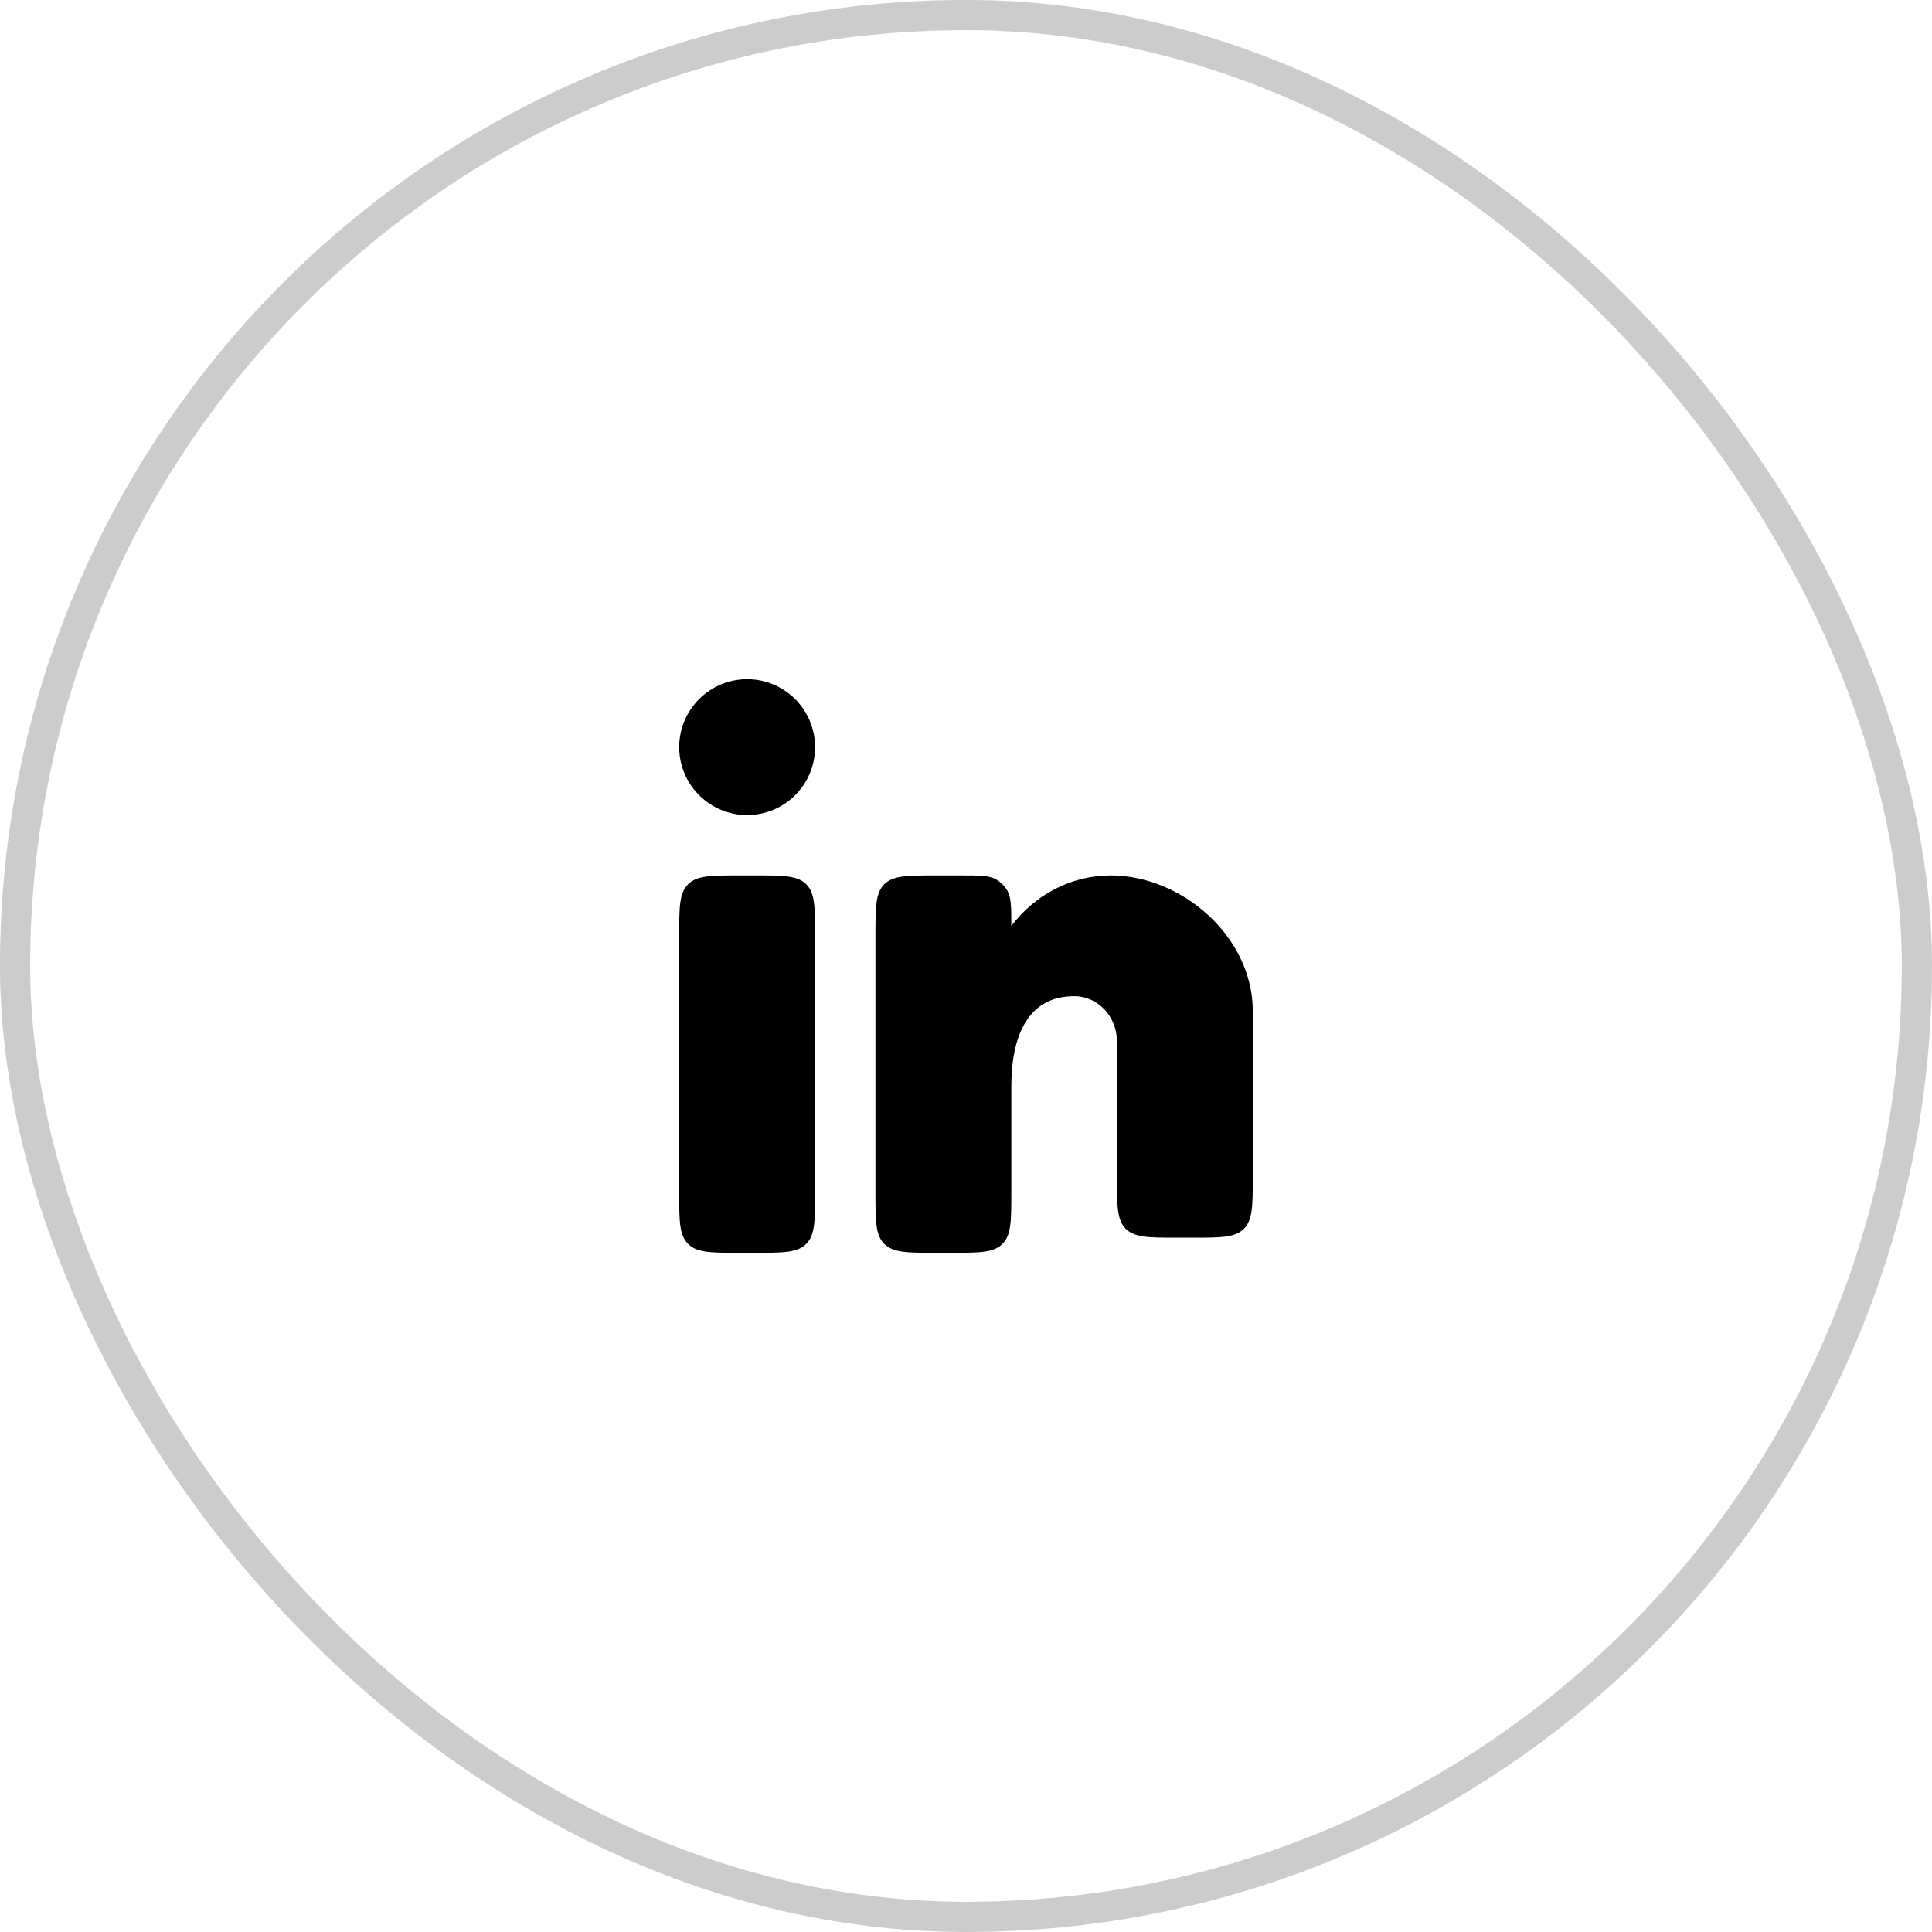
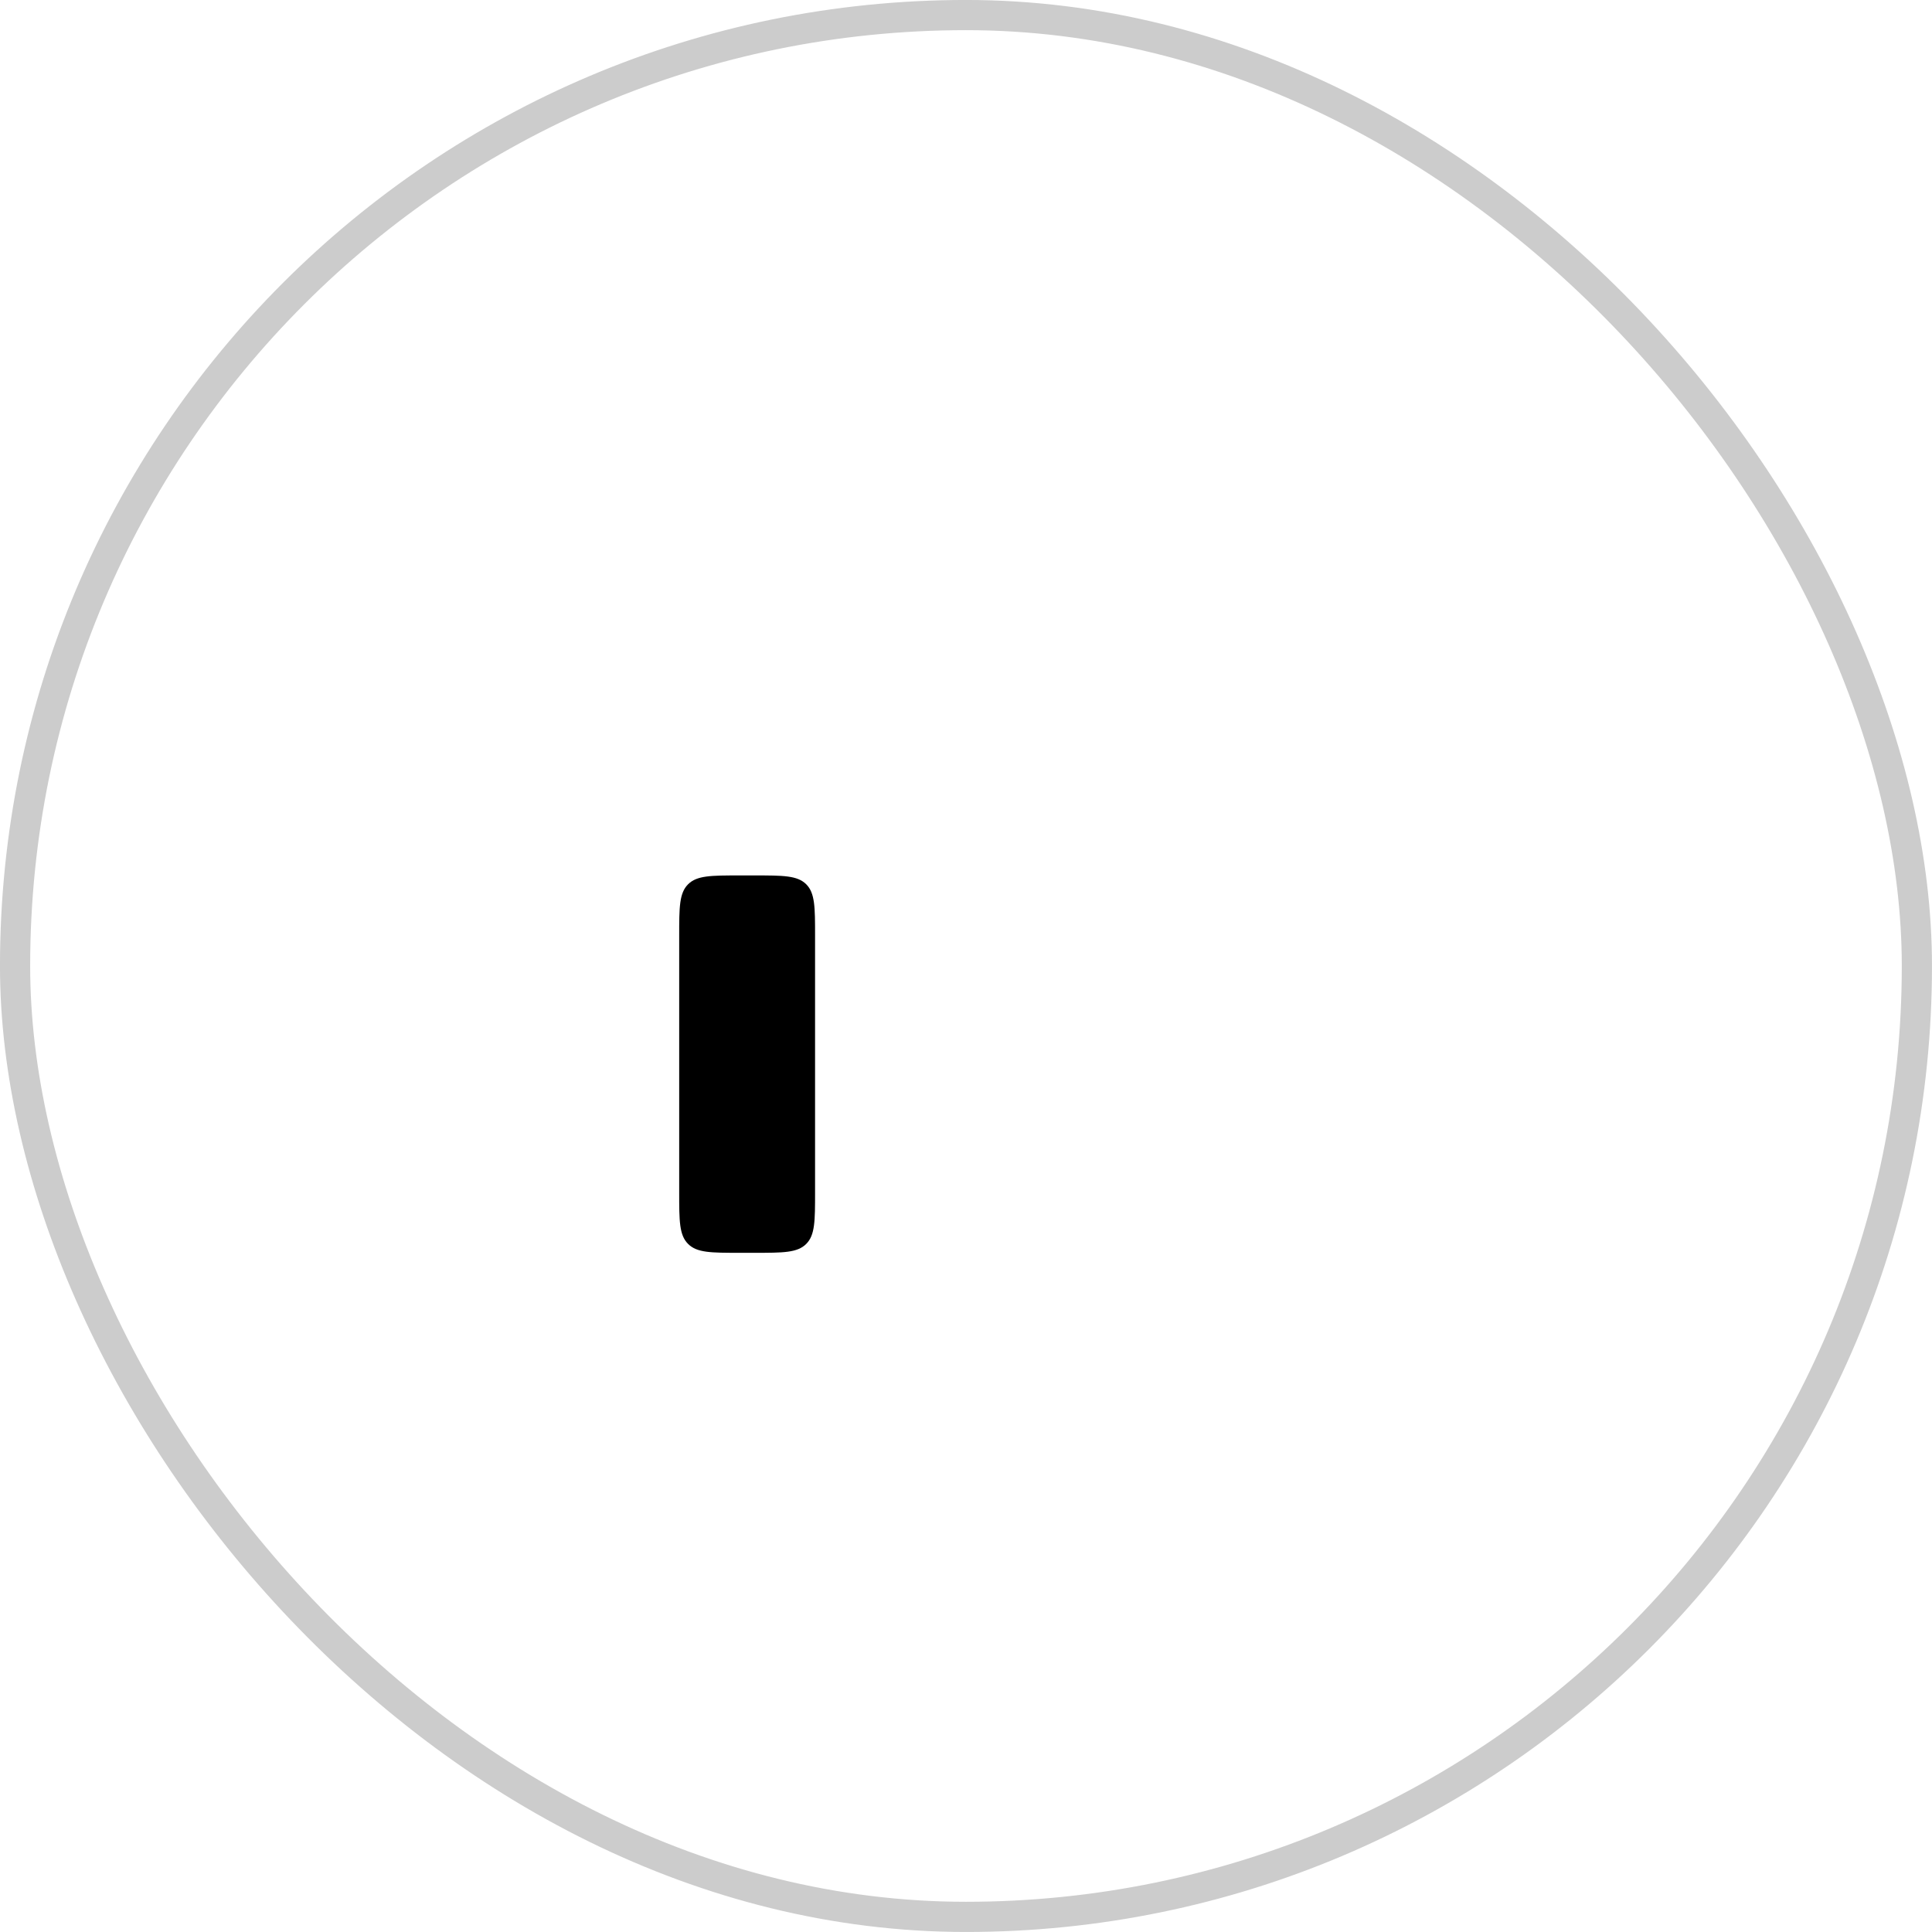
<svg xmlns="http://www.w3.org/2000/svg" width="40" height="40" viewBox="0 0 40 40" fill="none">
  <rect x="0.312" y="0.312" width="39.375" height="39.375" rx="19.688" stroke="black" stroke-opacity="0.2" stroke-width="0.625" />
  <path d="M15.625 18.125H15.312C14.723 18.125 14.429 18.125 14.246 18.308C14.062 18.491 14.062 18.786 14.062 19.375V24.688C14.062 25.277 14.062 25.571 14.246 25.754C14.429 25.938 14.723 25.938 15.312 25.938H15.625C16.214 25.938 16.509 25.938 16.692 25.754C16.875 25.571 16.875 25.277 16.875 24.688V19.375C16.875 18.786 16.875 18.491 16.692 18.308C16.509 18.125 16.214 18.125 15.625 18.125Z" fill="black" />
-   <path d="M16.875 15.469C16.875 16.245 16.245 16.875 15.469 16.875C14.692 16.875 14.062 16.245 14.062 15.469C14.062 14.692 14.692 14.062 15.469 14.062C16.245 14.062 16.875 14.692 16.875 15.469Z" fill="black" />
-   <path d="M19.891 18.125H19.375C18.786 18.125 18.491 18.125 18.308 18.308C18.125 18.491 18.125 18.786 18.125 19.375V24.688C18.125 25.277 18.125 25.571 18.308 25.754C18.491 25.938 18.786 25.938 19.375 25.938H19.688C20.277 25.938 20.571 25.938 20.754 25.754C20.938 25.571 20.938 25.277 20.938 24.688L20.938 22.5C20.938 21.465 21.268 20.625 22.242 20.625C22.73 20.625 23.125 21.045 23.125 21.563V24.375C23.125 24.964 23.125 25.259 23.308 25.442C23.491 25.625 23.786 25.625 24.375 25.625H24.687C25.276 25.625 25.57 25.625 25.753 25.442C25.936 25.259 25.937 24.965 25.937 24.375L25.938 20.938C25.938 19.384 24.46 18.125 22.998 18.125C22.166 18.125 21.423 18.533 20.938 19.171C20.938 18.777 20.938 18.581 20.852 18.434C20.798 18.342 20.721 18.265 20.628 18.21C20.482 18.125 20.285 18.125 19.891 18.125Z" fill="black" />
</svg>